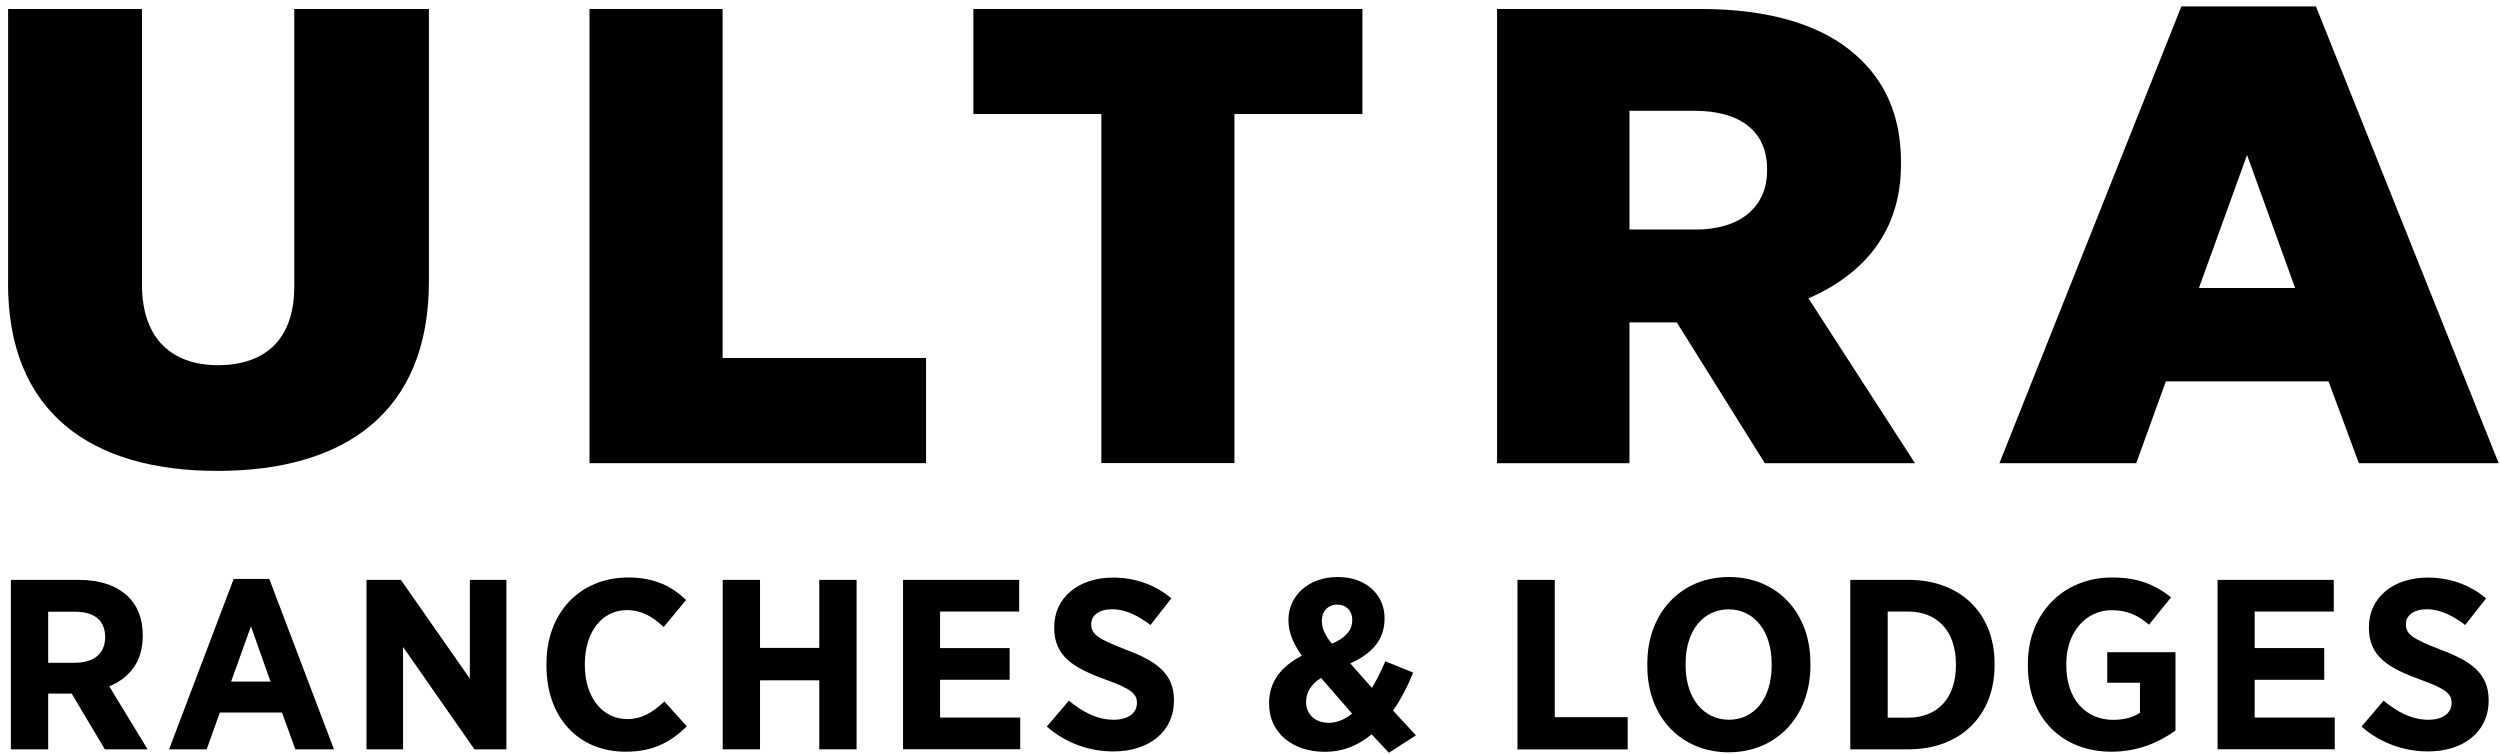
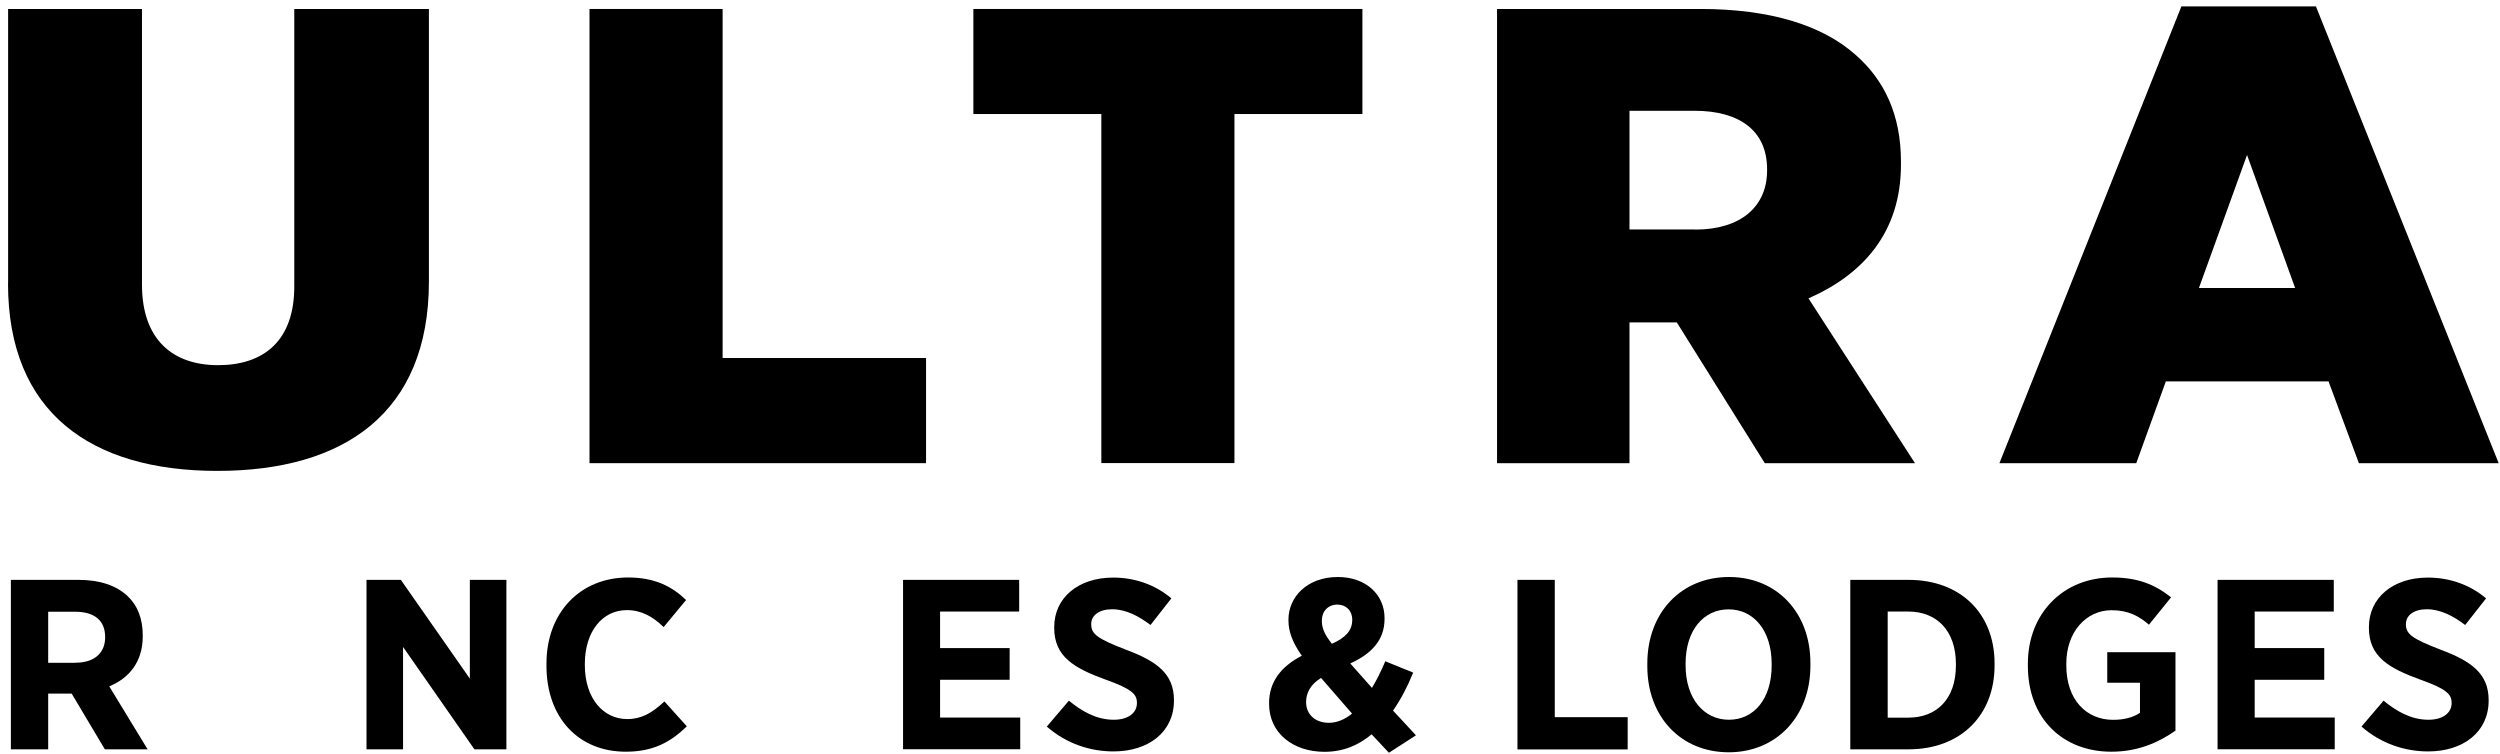
<svg xmlns="http://www.w3.org/2000/svg" viewBox="0 0 262 79" fill="black">
  <path d="M0.85 29.7V0.94H14.88V29.84C14.88 35.55 18.06 38.27 22.86 38.27C27.66 38.27 30.84 35.69 30.84 30.04V0.94H44.95V29.5C44.95 43.3 36.04 49.35 22.78 49.35C9.52 49.35 0.84 43.23 0.84 29.7H0.85Z" />
  <path d="M61.78 0.94H75.73V37.52H97.05V48.54H61.78V0.94Z" />
  <path d="M115.42 11.95H102.01V0.94H142.78V11.95H129.37V48.53H115.42V11.95Z" />
  <path d="M156.89 0.94H178.21C185.5 0.94 191 2.64 194.49 5.77C197.51 8.42 199.22 12.09 199.22 16.92V17.26C199.22 24.33 195.27 28.75 189.53 31.27L200.69 48.54H184.95L175.73 33.79H170.77V48.54H156.89V0.94ZM177.67 24.06C182.4 24.06 185.19 21.68 185.19 17.87V17.73C185.19 13.65 182.24 11.61 177.59 11.61H170.77V24.05H177.67V24.06Z" />
  <path d="M228.6 0.67H242.71L261.86 48.54H247.21L244.03 39.97H226.98L223.88 48.54H209.54L228.61 0.67H228.6ZM240.53 30.18L235.49 16.24L230.45 30.18H240.53Z" />
  <path d="M1.14 60.77H8.24C10.43 60.77 12.18 61.349 13.37 62.469C14.4 63.429 14.96 64.829 14.96 66.579V66.68C14.96 69.37 13.53 71.07 11.45 71.93L15.47 78.529H10.99L7.51 72.689H5.05V78.529H1.14V60.77ZM7.94 69.45C9.94 69.45 11.02 68.379 11.02 66.79V66.769C11.02 64.99 9.86 64.109 7.86 64.109H5.05V69.46H7.94V69.45Z" />
-   <path d="M24.49 60.67H28.22L35 78.53H30.95L29.55 74.67H23.04L21.66 78.53H17.72L24.49 60.67ZM28.35 71.43L26.3 65.64L24.22 71.43H28.35Z" />
  <path d="M38.42 60.77H42.01L49.24 71.12V60.77H53.07V78.529H49.72L42.24 67.799V78.529H38.41V60.77H38.42Z" />
  <path d="M57.27 69.779V69.549C57.27 64.169 60.83 60.52 65.83 60.52C68.64 60.52 70.45 61.48 71.9 62.88L69.55 65.719C68.42 64.629 67.23 63.94 65.69 63.94C63.15 63.94 61.29 66.15 61.29 69.6V69.68C61.29 73.21 63.23 75.359 65.74 75.359C67.25 75.359 68.36 74.7 69.63 73.51L71.98 76.12C70.28 77.769 68.47 78.779 65.58 78.779C60.61 78.779 57.27 75.2 57.27 69.769V69.779Z" />
-   <path d="M75.74 60.77H79.65V67.9H85.86V60.77H89.77V78.529H85.86V71.299H79.65V78.529H75.74V60.77Z" />
  <path d="M94.64 60.77H106.81V64.09H98.52V67.92H105.81V71.24H98.52V75.2H106.92V78.52H94.64V60.76V60.77Z" />
  <path d="M109.7 76.15L112.02 73.43C113.29 74.47 114.83 75.43 116.72 75.43C118.23 75.43 119.15 74.72 119.15 73.68V73.65C119.15 72.76 118.61 72.2 115.91 71.24C112.56 70.02 110.48 68.83 110.48 65.78V65.73C110.48 62.63 113.02 60.53 116.66 60.53C118.87 60.53 121.03 61.24 122.76 62.71L120.57 65.5C119.38 64.59 118.01 63.85 116.55 63.85C115.2 63.85 114.36 64.48 114.36 65.4V65.43C114.36 66.45 115.01 66.93 117.95 68.07C121.24 69.29 123.03 70.61 123.03 73.37V73.42C123.03 76.72 120.36 78.75 116.69 78.75C114.29 78.75 111.78 77.96 109.7 76.14V76.15Z" />
  <path d="M143.74 76.96C142.39 78.08 140.82 78.79 138.8 78.79C135.53 78.79 133 76.84 133 73.77V73.69C133 71.46 134.24 69.86 136.43 68.72C135.49 67.38 135.03 66.23 135.03 65.02V64.94C135.03 62.58 136.97 60.47 140.21 60.47C143.18 60.47 145.1 62.35 145.1 64.76V64.86C145.1 67.14 143.67 68.54 141.51 69.53L143.78 72.09C144.27 71.28 144.7 70.42 145.18 69.3L148.1 70.49C147.51 71.96 146.8 73.31 145.99 74.47L148.39 77.06L145.56 78.89L143.75 76.96H143.74ZM141.69 74.78L138.45 71.05C137.34 71.71 136.88 72.65 136.88 73.54V73.59C136.88 74.88 137.85 75.75 139.26 75.75C140.12 75.75 140.93 75.4 141.69 74.79V74.78ZM141.72 65.01V64.96C141.72 64 141.07 63.36 140.15 63.36C139.18 63.36 138.53 64.07 138.53 65.03V65.08C138.53 65.87 138.85 66.53 139.58 67.47C141.01 66.84 141.71 66.07 141.71 65.01H141.72Z" />
  <path d="M159.03 60.77H162.94V75.159H170.58V78.54H159.03V60.779V60.77Z" />
  <path d="M172.64 69.83V69.53C172.64 64.2 176.2 60.47 181.2 60.47C186.2 60.47 189.73 64.18 189.73 69.48V69.78C189.73 75.08 186.17 78.84 181.17 78.84C176.17 78.84 172.64 75.13 172.64 69.83ZM185.67 69.75V69.57C185.67 66.07 183.78 63.86 181.16 63.86C178.54 63.86 176.65 66.04 176.65 69.54V69.72C176.65 73.22 178.57 75.43 181.19 75.43C183.81 75.43 185.67 73.25 185.67 69.75Z" />
  <path d="M193.91 60.77H200.01C205.49 60.77 209.03 64.32 209.03 69.519V69.749C209.03 74.95 205.49 78.529 200.01 78.529H193.91V60.77ZM197.83 64.1V75.21H199.99C202.96 75.21 204.98 73.26 204.98 69.73V69.6C204.98 66.07 202.95 64.09 199.99 64.09H197.83V64.1Z" />
  <path d="M212.52 69.779V69.549C212.52 64.299 216.22 60.52 221.35 60.52C224 60.52 225.8 61.23 227.53 62.599L225.21 65.469C224.21 64.609 223.1 63.95 221.3 63.95C218.6 63.95 216.55 66.26 216.55 69.529V69.73C216.55 73.379 218.68 75.439 221.46 75.439C222.57 75.439 223.57 75.189 224.27 74.7V71.549H220.84V68.35H227.99V76.57C226.26 77.79 224.08 78.779 221.27 78.779C216.2 78.779 212.52 75.329 212.52 69.769V69.779Z" />
  <path d="M232.41 60.77H244.58V64.09H236.29V67.92H243.58V71.24H236.29V75.2H244.68V78.52H232.4V60.76L232.41 60.77Z" />
  <path d="M247.48 76.15L249.8 73.43C251.07 74.47 252.61 75.43 254.5 75.43C256.01 75.43 256.93 74.72 256.93 73.68V73.65C256.93 72.76 256.39 72.2 253.69 71.24C250.34 70.02 248.26 68.83 248.26 65.78V65.73C248.26 62.63 250.8 60.53 254.44 60.53C256.65 60.53 258.81 61.24 260.54 62.71L258.35 65.5C257.16 64.59 255.79 63.85 254.33 63.85C252.98 63.85 252.14 64.48 252.14 65.4V65.43C252.14 66.45 252.79 66.93 255.73 68.07C259.02 69.29 260.81 70.61 260.81 73.37V73.42C260.81 76.72 258.14 78.75 254.47 78.75C252.07 78.75 249.56 77.96 247.48 76.14V76.15Z" />
</svg>